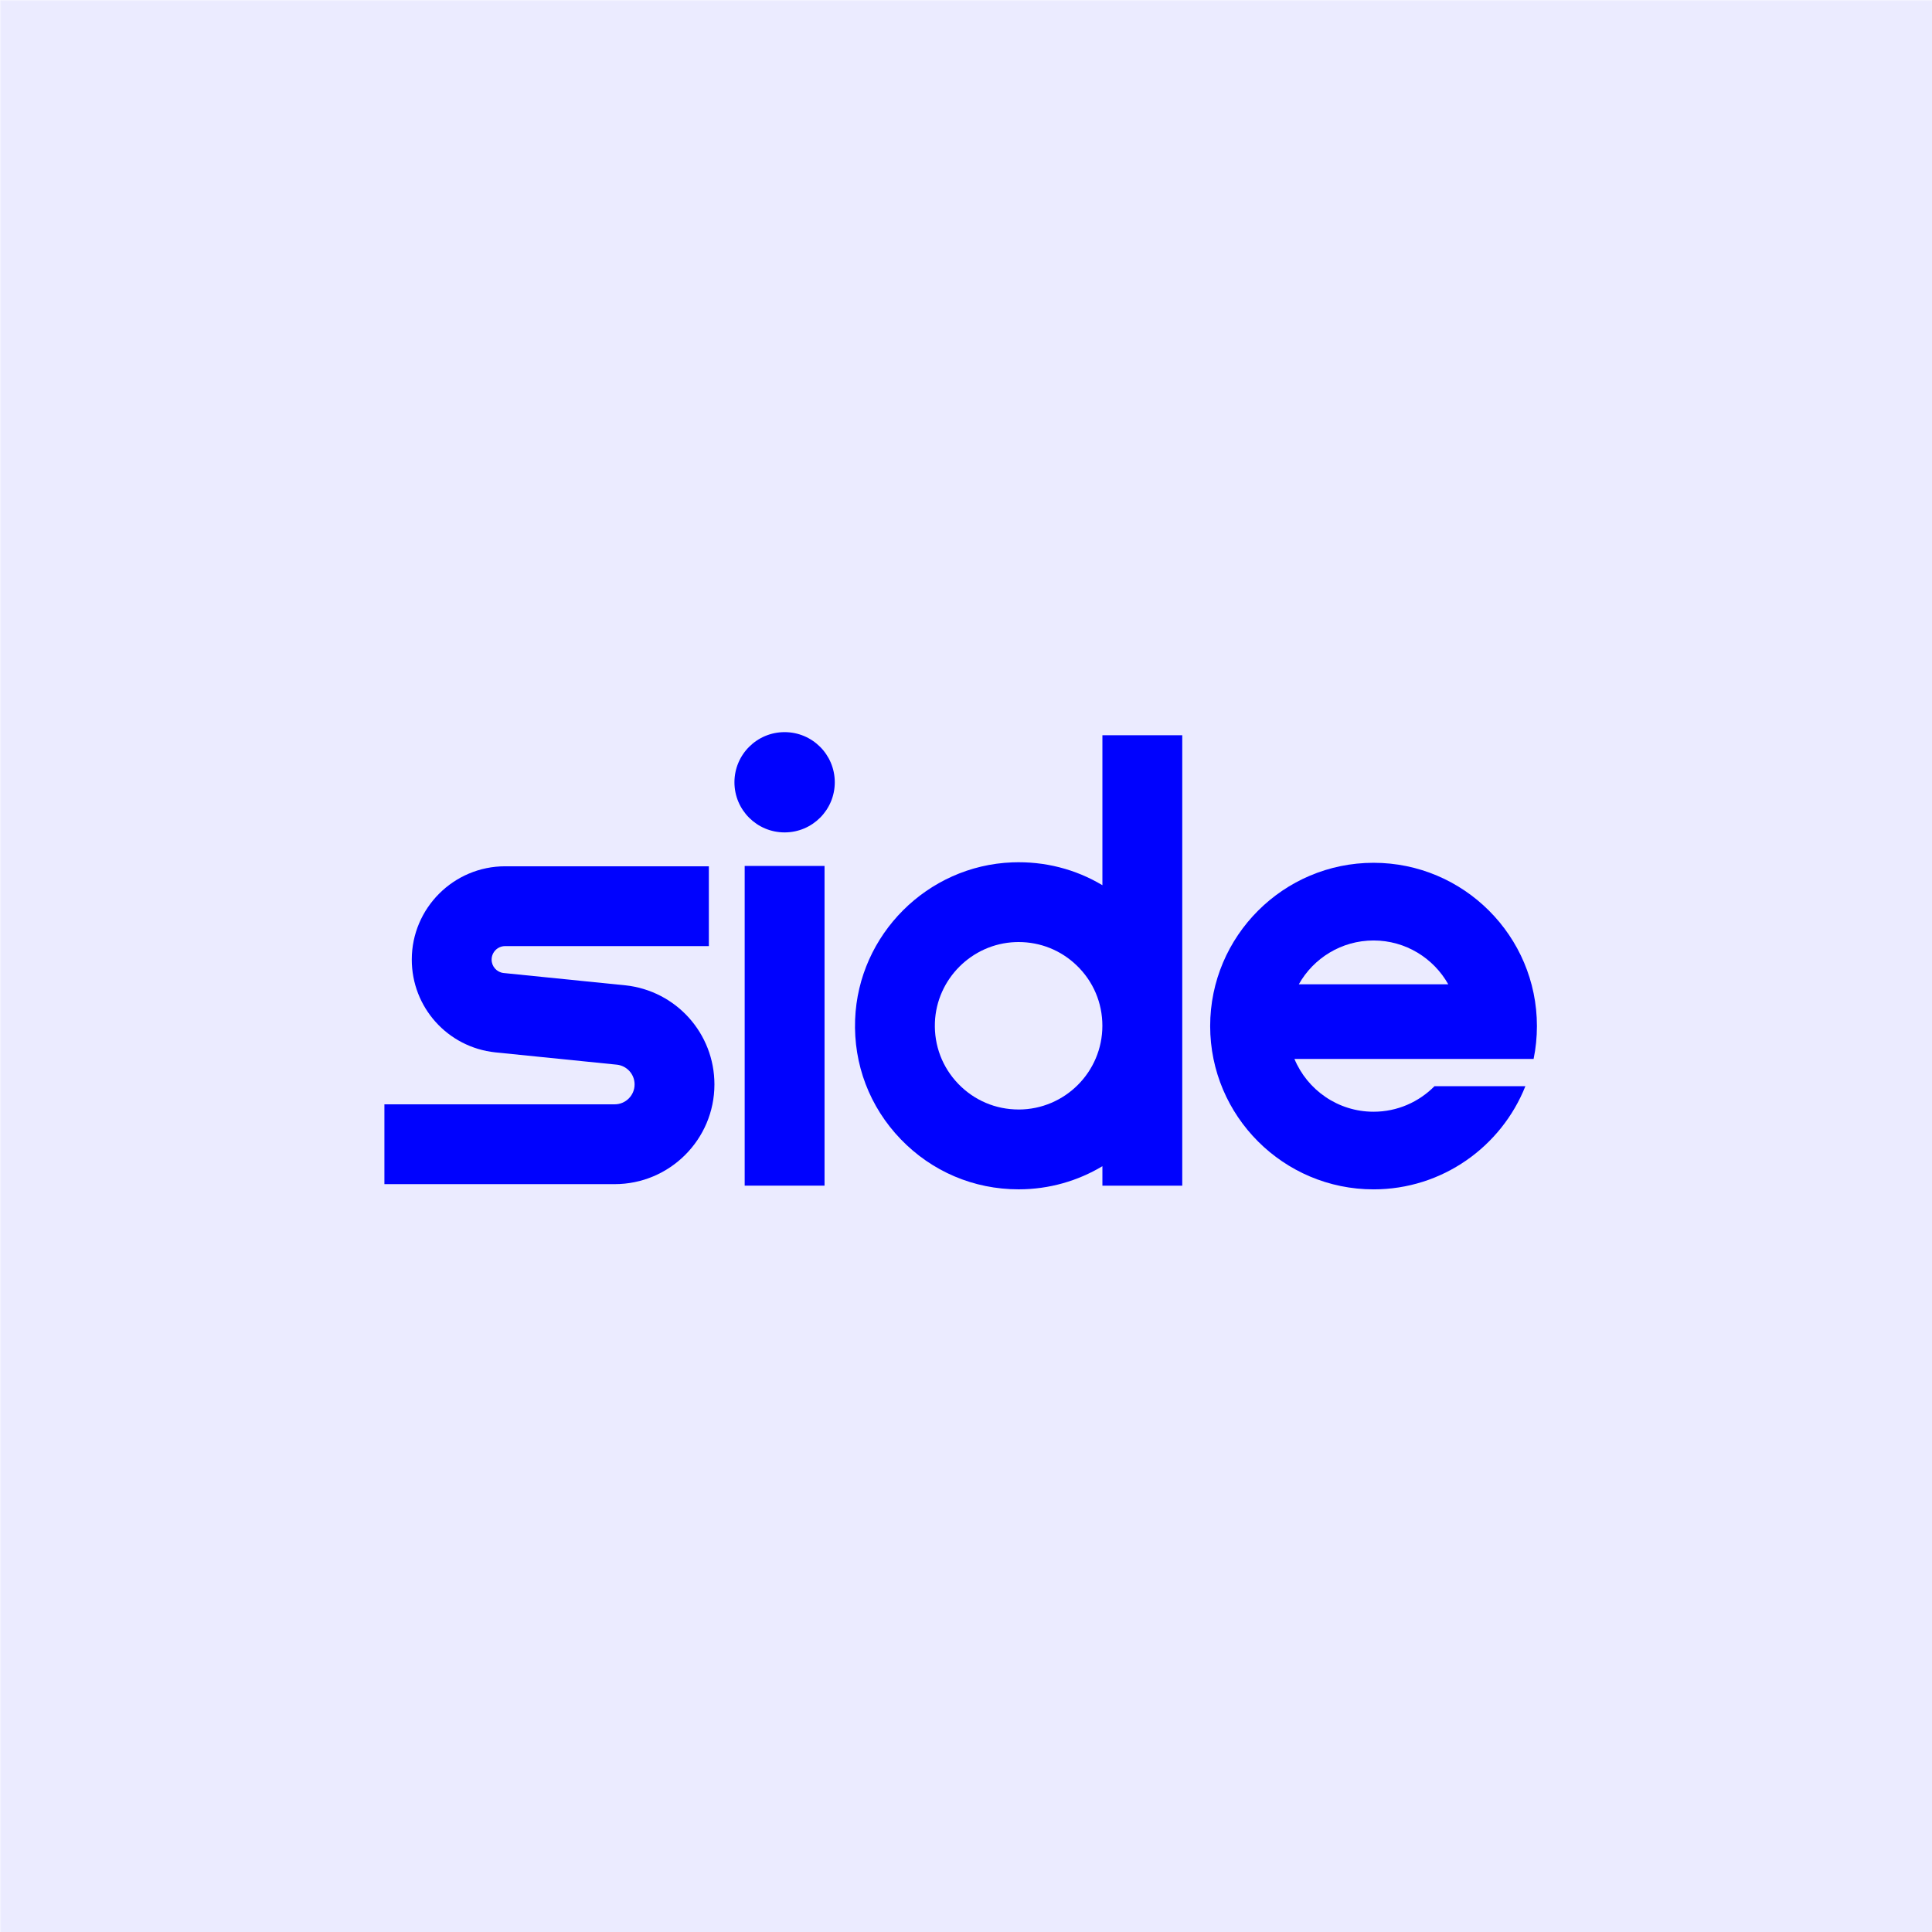
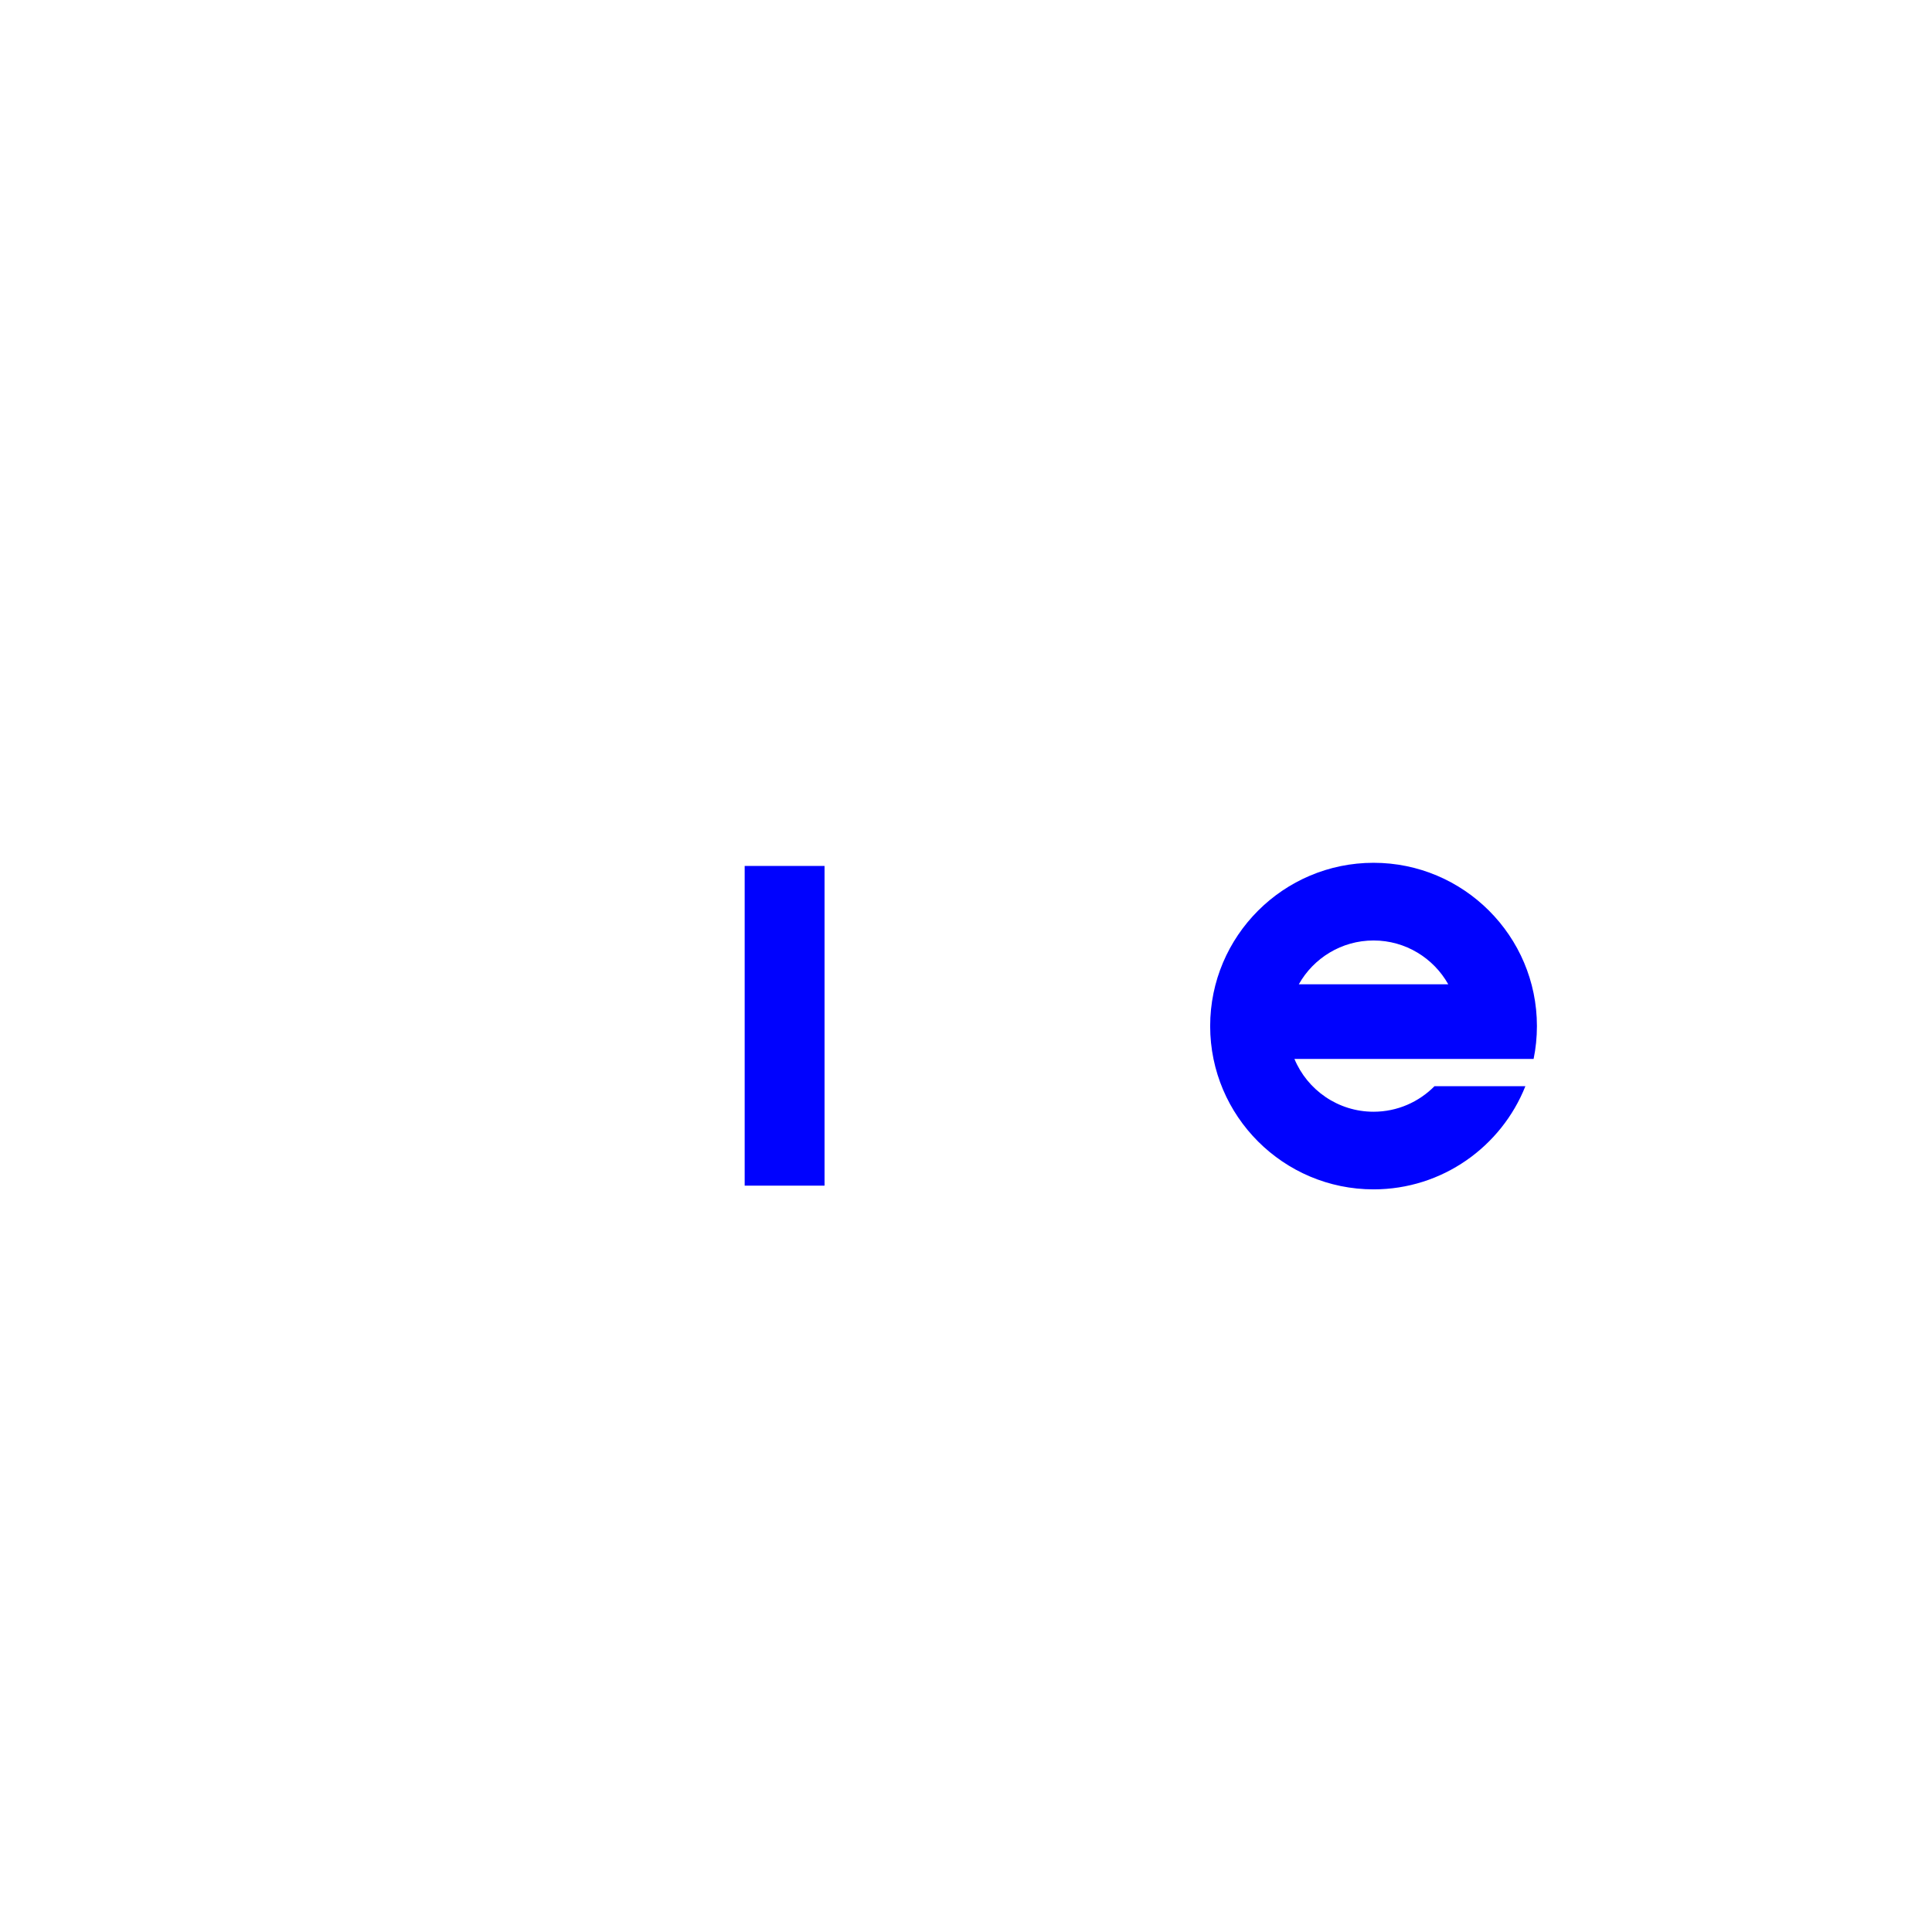
<svg xmlns="http://www.w3.org/2000/svg" width="1080" zoomAndPan="magnify" viewBox="0 0 810 810" height="1080" preserveAspectRatio="xMidYMid meet" version="1.0">
  <defs>
    <filter x="0%" y="0%" width="100%" height="100%" id="3e16056bfb">
      <feColorMatrix values="0 0 0 0 1 0 0 0 0 1 0 0 0 0 1 0 0 0 1 0" color-interpolation-filters="sRGB" />
    </filter>
    <mask id="67680e4ba1">
      <g filter="url(#3e16056bfb)">
        <rect x="-81" width="972" fill="#000000" y="-81" height="972" fill-opacity="0.08" />
      </g>
    </mask>
    <clipPath id="08239cfca8">
-       <path d="M 0 0 L 810 0 L 810 810 L 0 810 Z M 0 0 " clip-rule="nonzero" />
-     </clipPath>
+       </clipPath>
    <clipPath id="d64eac1d95">
      <rect x="0" width="810" y="0" height="810" />
    </clipPath>
    <clipPath id="a55fdd2ad9">
      <rect x="0" width="810" y="0" height="810" />
    </clipPath>
    <clipPath id="f3f845fed7">
      <path d="M 307 306.949 L 350 306.949 L 350 349 L 307 349 Z M 307 306.949 " clip-rule="nonzero" />
    </clipPath>
    <clipPath id="e742c1775f">
-       <path d="M 161.164 363 L 300 363 L 300 497 L 161.164 497 Z M 161.164 363 " clip-rule="nonzero" />
-     </clipPath>
+       </clipPath>
  </defs>
-   <rect x="-81" width="972" fill="#ffffff" y="-81" height="972" fill-opacity="1" />
  <rect x="-81" width="972" fill="#ffffff" y="-81" height="972" fill-opacity="1" />
  <g mask="url(#67680e4ba1)">
    <g transform="matrix(1, 0, 0, 1, 0, 0)">
      <g clip-path="url(#a55fdd2ad9)">
        <g transform="matrix(1, 0, 0, 1, 0, 0)">
          <g clip-path="url(#d64eac1d95)">
            <g clip-path="url(#08239cfca8)">
              <rect x="-294.84" width="1399.68" fill="#0002fe" y="-294.84" height="1399.68" fill-opacity="1" />
            </g>
          </g>
        </g>
      </g>
    </g>
  </g>
  <g clip-path="url(#f3f845fed7)">
-     <path fill="#0002fe" d="M 328.949 306.949 C 317.332 306.949 307.918 316.359 307.918 327.973 C 307.918 339.586 317.332 348.992 328.949 348.992 C 340.57 348.992 349.984 339.586 349.984 327.973 C 349.984 316.359 340.57 306.949 328.949 306.949 Z M 328.949 306.949 " fill-opacity="1" fill-rule="nonzero" />
-   </g>
+     </g>
  <g clip-path="url(#e742c1775f)">
    <path fill="#0002fe" d="M 262.164 413.105 L 211.125 407.938 C 208.262 407.613 206.105 405.199 206.113 402.309 C 206.113 399.199 208.652 396.66 211.766 396.66 L 297.191 396.66 L 297.191 363.195 L 211.777 363.195 C 190.23 363.195 172.672 380.715 172.641 402.25 C 172.613 422.309 187.641 439.059 207.602 441.203 L 258.641 446.371 C 262.863 446.844 266.055 450.395 266.055 454.656 C 266.055 459.254 262.312 462.992 257.715 462.992 L 161.164 462.992 L 161.164 496.457 L 257.703 496.457 C 280.766 496.457 299.527 477.707 299.527 454.656 C 299.527 433.25 283.465 415.379 262.164 413.094 Z M 262.164 413.105 " fill-opacity="1" fill-rule="nonzero" />
  </g>
  <path fill="#0002fe" d="M 312.211 363.051 L 345.691 363.051 L 345.691 497.09 L 312.211 497.09 Z M 312.211 363.051 " fill-opacity="1" fill-rule="nonzero" />
-   <path fill="#0002fe" d="M 462.188 371.129 C 450.922 364.387 437.922 361.039 424.41 361.551 C 388.812 362.898 359.871 391.836 358.512 427.414 C 357.793 446.242 364.586 464.078 377.637 477.621 C 390.691 491.172 408.242 498.633 427.059 498.633 C 439.891 498.633 451.906 495.09 462.188 488.938 L 462.188 497.098 L 495.668 497.098 L 495.668 308.246 L 462.188 308.246 Z M 427.059 465.16 C 417.43 465.16 408.438 461.34 401.754 454.402 C 395.074 447.465 391.598 438.328 391.965 428.676 C 392.652 410.477 407.465 395.676 425.672 394.984 C 426.133 394.965 426.598 394.957 427.059 394.957 C 436.207 394.957 444.816 398.41 451.414 404.77 C 458.355 411.449 462.176 420.438 462.176 430.062 C 462.176 449.422 446.418 465.168 427.051 465.168 Z M 427.059 465.16 " fill-opacity="1" fill-rule="evenodd" />
  <path fill="#0002fe" d="M 642.973 443.961 L 627.621 443.961 L 627.609 443.969 L 542.695 443.969 C 548.113 456.953 560.934 466.098 575.867 466.098 C 585.863 466.098 594.902 461.992 601.422 455.387 L 639.527 455.387 C 629.469 480.695 604.73 498.648 575.867 498.648 C 538.098 498.648 507.367 467.938 507.367 430.188 C 507.367 392.438 538.098 361.73 575.867 361.73 C 613.633 361.73 644.363 392.438 644.363 430.188 C 644.363 434.902 643.891 439.508 642.973 443.961 Z M 575.867 394.301 C 562.434 394.301 550.691 401.711 544.535 412.668 L 607.191 412.668 C 601.039 401.723 589.301 394.301 575.867 394.301 Z M 575.867 394.301 " fill-opacity="1" fill-rule="evenodd" />
</svg>